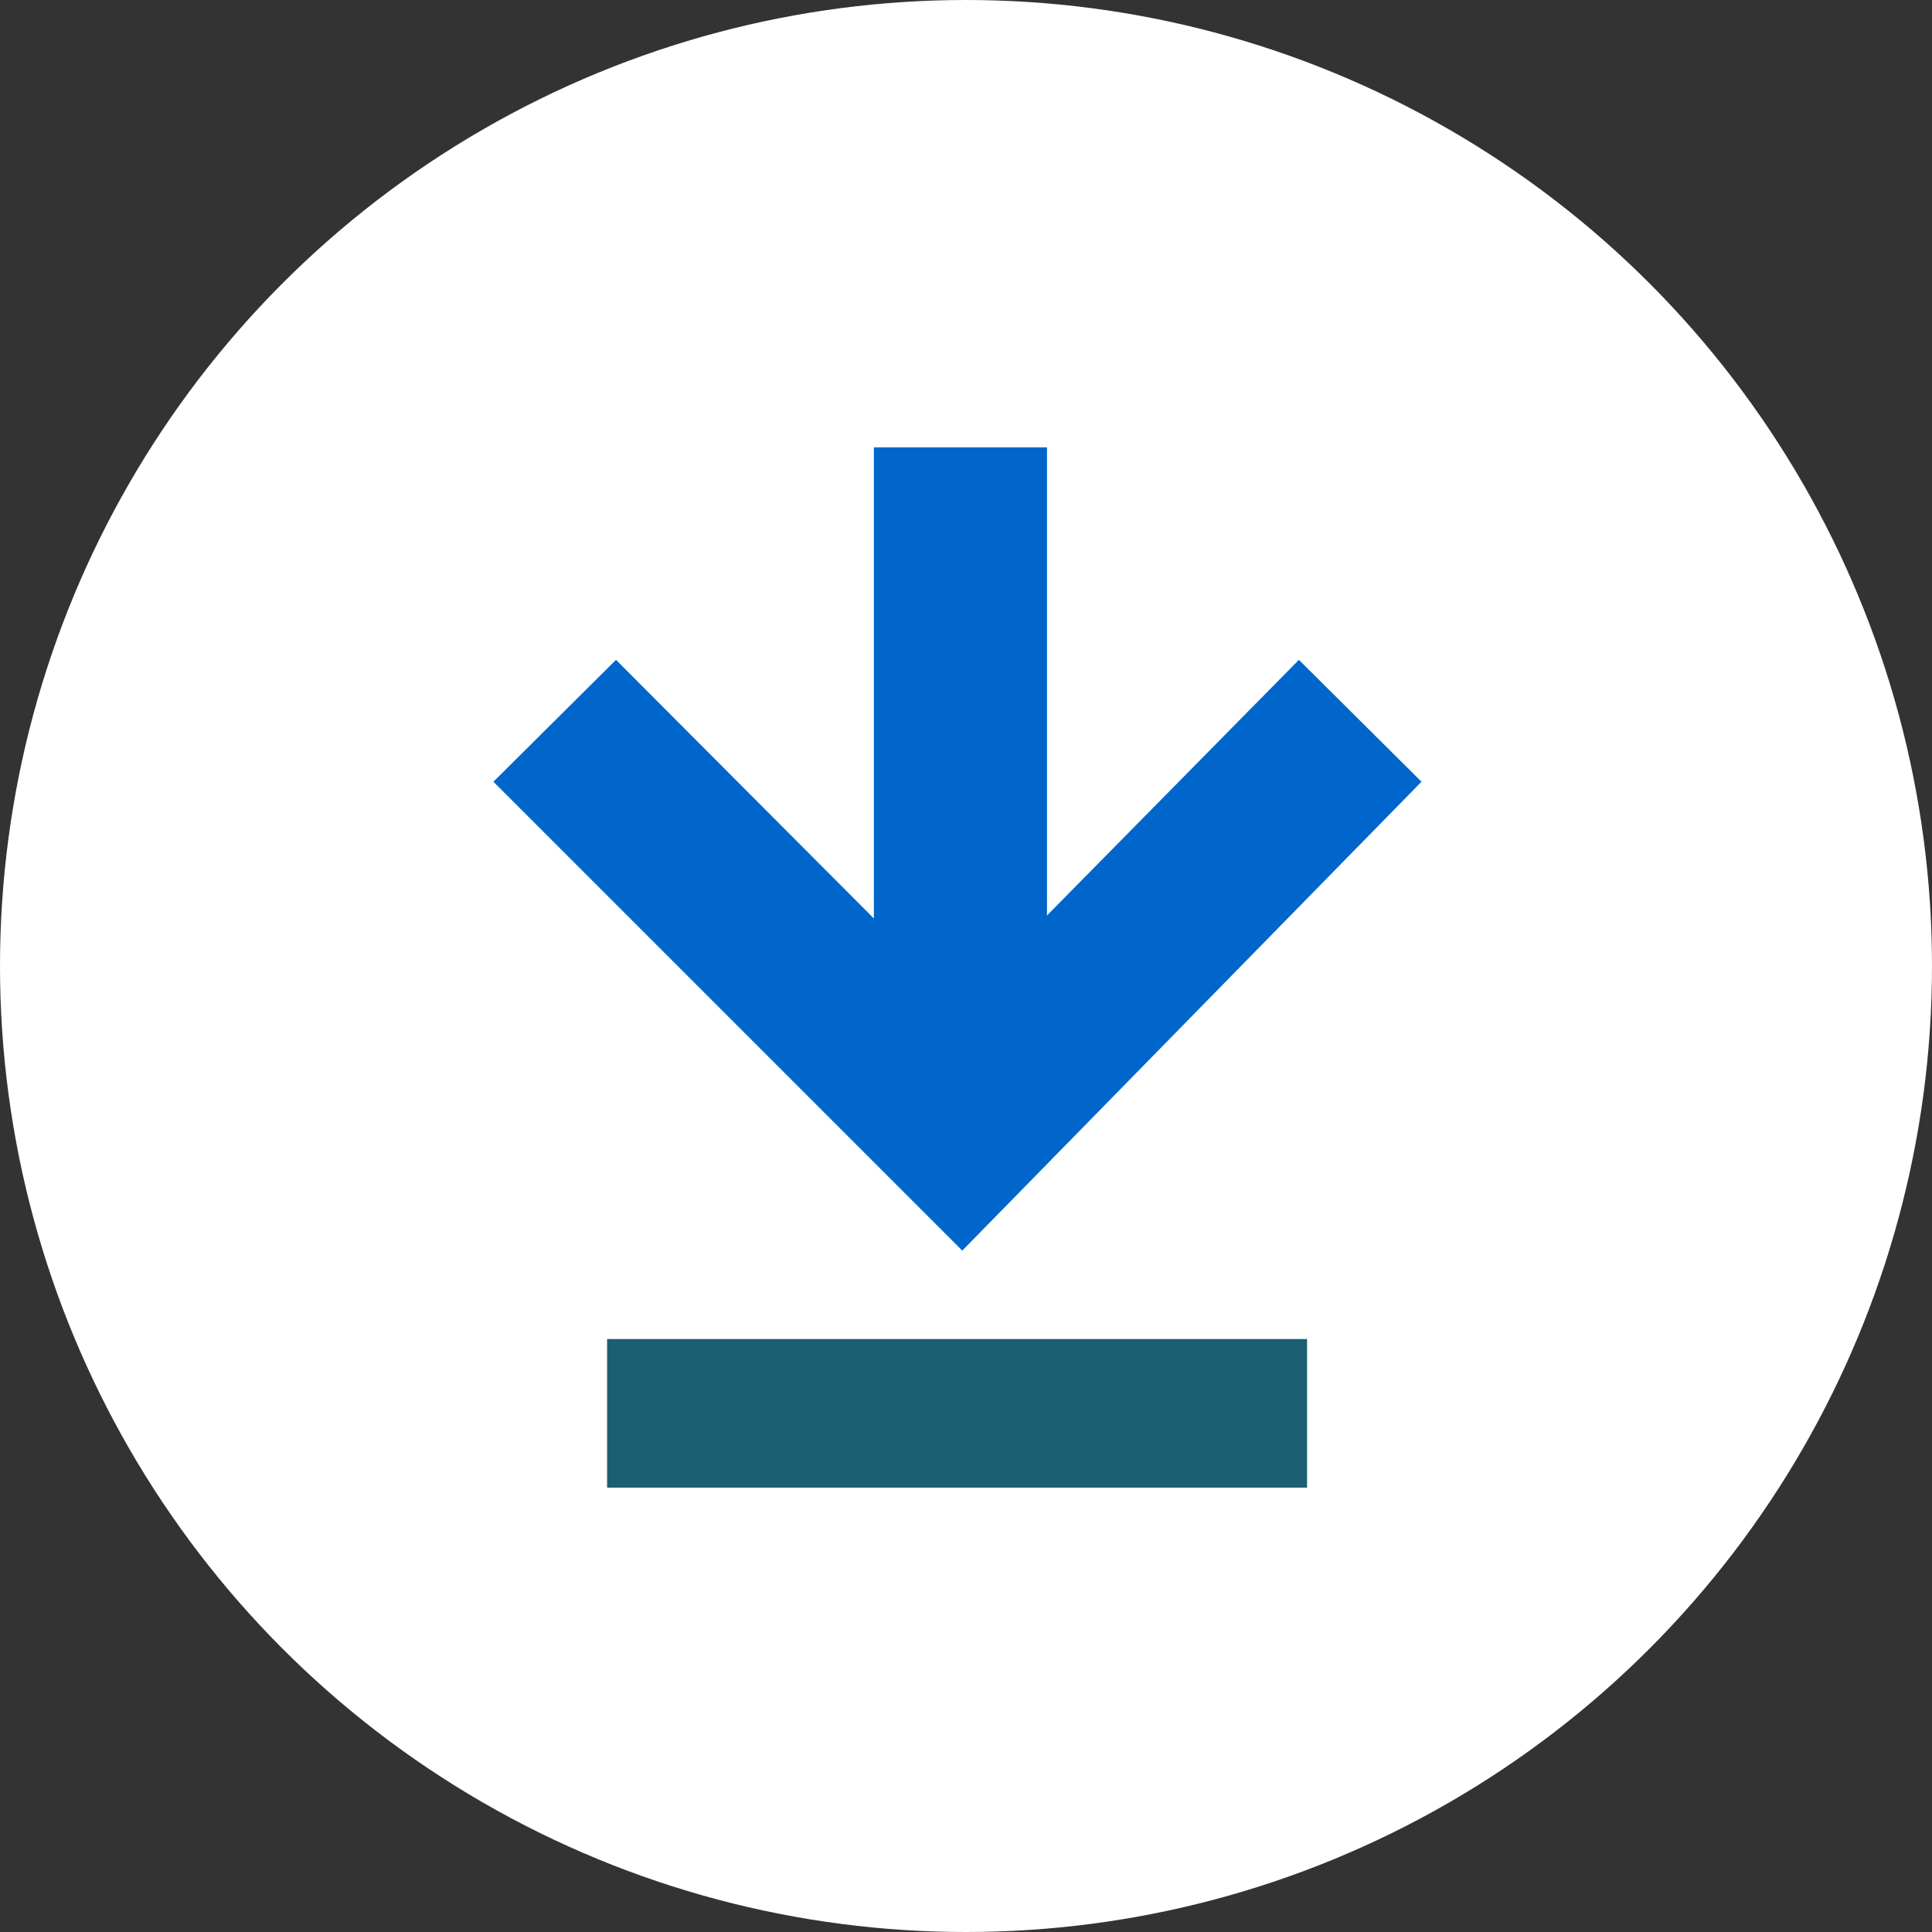
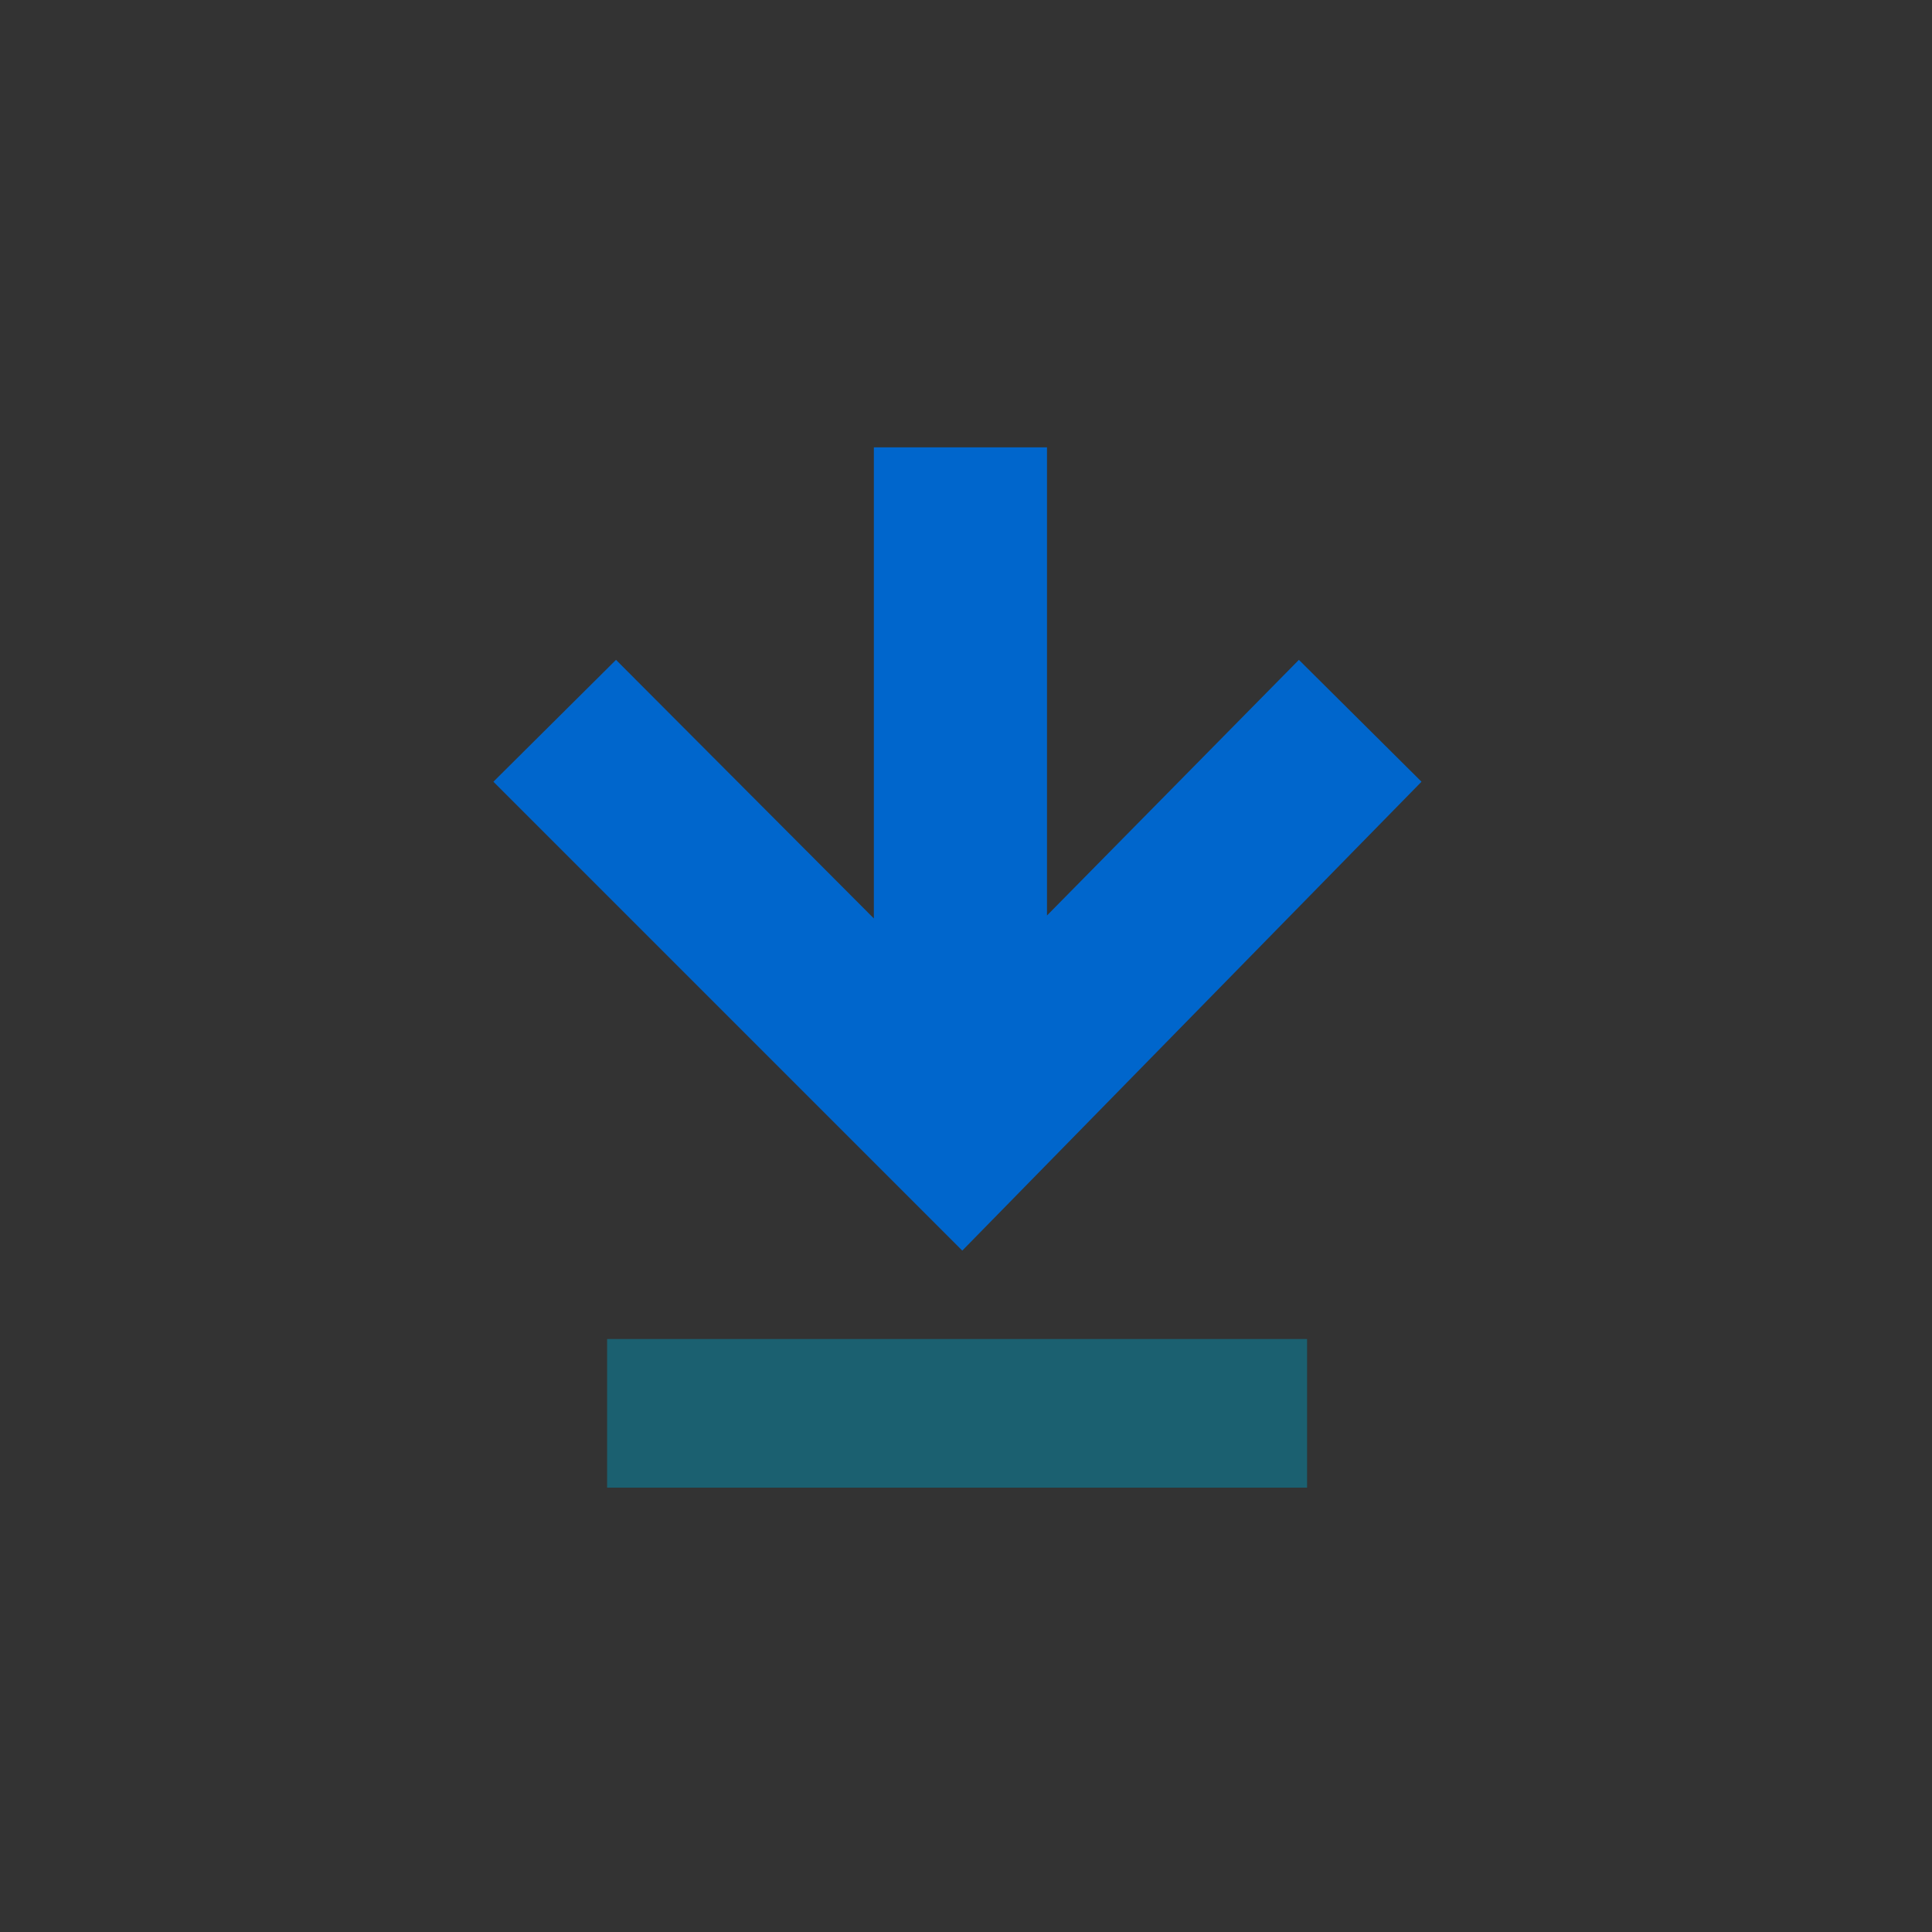
<svg xmlns="http://www.w3.org/2000/svg" width="26" height="26" viewBox="0 0 26 26">
  <rect x="0" y="0" width="26" height="26" fill="#333333" stroke="none" />
-   <circle fill="#fff" cx="13" cy="13" r="13" />
  <polygon fill="#0066CC" points="11.76 6.02 11.76 12.36 8.29 8.88 6.64 10.52 12.95 16.83 19.13 10.52 17.48 8.88 14.09 12.32 14.09 6.02 11.76 6.02" />
  <polyline fill="#1b6070" points="8.17 18.02 8.17 20.02 17.59 20.02 17.59 18.02" />
</svg>